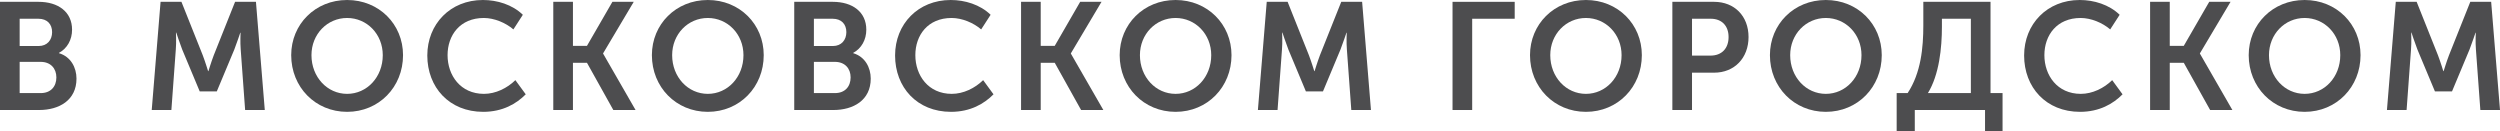
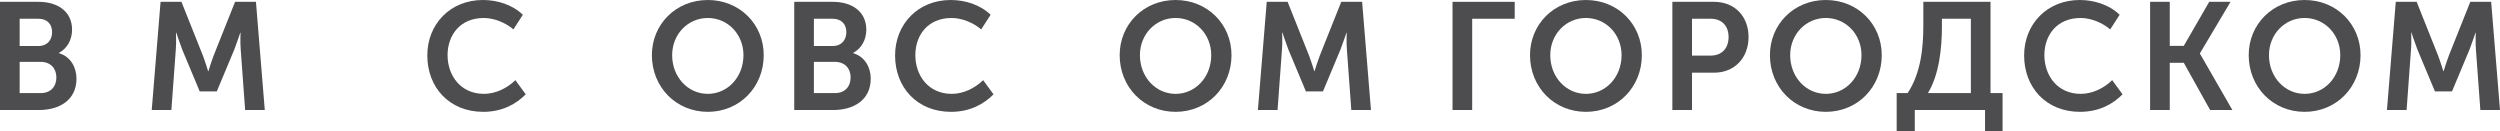
<svg xmlns="http://www.w3.org/2000/svg" viewBox="0 0 1007.575 52.935" fill="none">
  <path d="M0 44.337V0.737H15.536C23.458 0.737 29.046 4.79 29.046 11.975C29.046 16.028 27.081 19.528 23.765 21.309V21.432C28.555 22.844 30.827 27.266 30.827 31.687C30.827 40.407 23.827 44.337 15.782 44.337H0ZM7.922 18.545H15.598C19.037 18.545 21.002 16.089 21.002 12.957C21.002 9.825 19.098 7.553 15.475 7.553H7.922V18.545ZM7.922 37.521H16.396C20.449 37.521 22.721 34.88 22.721 31.196C22.721 27.572 20.388 24.932 16.396 24.932H7.922V37.521Z" fill="#4D4D4F" />
  <path d="M61.152 44.337L64.714 0.737H73.126L81.724 22.291C82.706 24.871 83.873 28.678 83.873 28.678H83.996C83.996 28.678 85.162 24.871 86.145 22.291L94.742 0.737H103.155L106.717 44.337H98.795L97.014 19.958C96.769 17.072 96.953 13.203 96.953 13.203H96.83C96.83 13.203 95.418 17.44 94.435 19.958L87.373 36.845H80.496L73.433 19.958C72.451 17.44 71.038 13.141 71.038 13.141H70.916C70.916 13.141 71.1 17.072 70.854 19.958L69.073 44.337H61.152Z" fill="#4D4D4F" />
-   <path d="M117.362 22.23C117.362 9.764 127.065 0 139.899 0C152.734 0 162.437 9.764 162.437 22.23C162.437 35.064 152.734 45.074 139.899 45.074C127.065 45.074 117.362 35.064 117.362 22.23ZM125.53 22.23C125.53 31.073 131.916 37.828 139.899 37.828C147.883 37.828 154.269 31.073 154.269 22.23C154.269 13.756 147.883 7.246 139.899 7.246C131.916 7.246 125.53 13.756 125.53 22.23Z" fill="#4D4D4F" />
  <path d="M172.217 22.353C172.217 9.703 181.489 0 194.631 0C200.342 0 206.483 1.842 210.72 5.957L206.913 11.852C203.842 9.211 199.237 7.246 194.999 7.246C185.42 7.246 180.384 14.185 180.384 22.23C180.384 30.397 185.604 37.828 195.061 37.828C199.728 37.828 204.395 35.556 207.711 32.301L211.887 38.012C208.141 41.819 202.553 45.074 194.754 45.074C181.06 45.074 172.217 35.187 172.217 22.353Z" fill="#4D4D4F" />
-   <path d="M222.991 44.337V0.737H230.913V18.484H236.562L246.817 0.737H255.416L243.072 21.493V21.616L256.15 44.337H247.186L236.562 25.3H230.913V44.337H222.991Z" fill="#4D4D4F" />
  <path d="M262.732 22.23C262.732 9.764 272.433 0 285.268 0C298.103 0 307.804 9.764 307.804 22.23C307.804 35.064 298.103 45.074 285.268 45.074C272.433 45.074 262.732 35.064 262.732 22.23ZM270.898 22.23C270.898 31.073 277.284 37.828 285.268 37.828C293.252 37.828 299.638 31.073 299.638 22.23C299.638 13.756 293.252 7.246 285.268 7.246C277.284 7.246 270.898 13.756 270.898 22.23Z" fill="#4D4D4F" />
-   <path d="M320.102 44.337V0.737H335.639C343.56 0.737 349.149 4.79 349.149 11.975C349.149 16.028 347.185 19.528 343.868 21.309V21.432C348.659 22.844 350.932 27.266 350.932 31.687C350.932 40.407 343.93 44.337 335.884 44.337H320.102ZM328.026 18.545H335.702C339.141 18.545 341.106 16.089 341.106 12.957C341.106 9.825 339.201 7.553 335.579 7.553H328.026V18.545ZM328.026 37.521H336.499C340.553 37.521 342.825 34.88 342.825 31.196C342.825 27.572 340.491 24.932 336.499 24.932H328.026V37.521Z" fill="#4D4D4F" />
+   <path d="M320.102 44.337V0.737H335.639C343.56 0.737 349.149 4.79 349.149 11.975C349.149 16.028 347.185 19.528 343.868 21.309V21.432C348.659 22.844 350.932 27.266 350.932 31.687C350.932 40.407 343.93 44.337 335.884 44.337H320.102ZM328.026 18.545H335.702C339.141 18.545 341.106 16.089 341.106 12.957C341.106 9.825 339.201 7.553 335.579 7.553H328.026V18.545ZM328.026 37.521H336.499C340.553 37.521 342.825 34.88 342.825 31.196C342.825 27.572 340.491 24.932 336.499 24.932H328.026Z" fill="#4D4D4F" />
  <path d="M360.745 22.353C360.745 9.703 370.018 0 383.158 0C388.87 0 395.011 1.842 399.248 5.957L395.441 11.852C392.369 9.211 387.765 7.246 383.526 7.246C373.948 7.246 368.911 14.185 368.911 22.23C368.911 30.397 374.133 37.828 383.588 37.828C388.255 37.828 392.922 35.556 396.239 32.301L400.415 38.012C396.669 41.819 391.08 45.074 383.281 45.074C369.588 45.074 360.745 35.187 360.745 22.353Z" fill="#4D4D4F" />
-   <path d="M411.519 44.337V0.737H419.44V18.484H425.089L435.344 0.737H443.943L431.6 21.493V21.616L444.68 44.337H435.714L425.089 25.3H419.44V44.337H411.519Z" fill="#4D4D4F" />
  <path d="M451.259 22.23C451.259 9.764 460.96 0 473.795 0C486.63 0 496.334 9.764 496.334 22.23C496.334 35.064 486.63 45.074 473.795 45.074C460.96 45.074 451.259 35.064 451.259 22.23ZM459.425 22.23C459.425 31.073 465.812 37.828 473.795 37.828C481.779 37.828 488.165 31.073 488.165 22.23C488.165 13.756 481.779 7.246 473.795 7.246C465.812 7.246 459.425 13.756 459.425 22.23Z" fill="#4D4D4F" />
  <path d="M506.972 44.337L510.534 0.737H518.947L527.543 22.291C528.528 24.871 529.693 28.678 529.693 28.678H529.815C529.815 28.678 530.983 24.871 531.965 22.291L540.564 0.737H548.977L552.539 44.337H544.615L542.836 19.958C542.591 17.072 542.773 13.203 542.773 13.203H542.651C542.651 13.203 541.238 17.44 540.256 19.958L533.195 36.845H526.316L519.255 19.958C518.272 17.44 516.86 13.141 516.86 13.141H516.738C516.738 13.141 516.92 17.072 516.675 19.958L514.893 44.337H506.972Z" fill="#4D4D4F" />
  <path d="M585.413 44.337V0.737H610.469V7.553H593.334V44.337H585.413Z" fill="#4D4D4F" />
  <path d="M616.638 22.23C616.638 9.764 626.341 0 639.174 0C652.009 0 661.713 9.764 661.713 22.23C661.713 35.064 652.009 45.074 639.174 45.074C626.341 45.074 616.638 35.064 616.638 22.23ZM624.804 22.23C624.804 31.073 631.193 37.828 639.174 37.828C647.158 37.828 653.544 31.073 653.544 22.23C653.544 13.756 647.158 7.246 639.174 7.246C631.193 7.246 624.804 13.756 624.804 22.23Z" fill="#4D4D4F" />
  <path d="M674.01 44.337V0.737H690.835C699.004 0.737 704.715 6.448 704.715 14.922C704.715 23.397 699.004 29.292 690.835 29.292H681.932V44.337H674.01ZM681.932 22.414H689.363C693.967 22.414 696.669 19.467 696.669 14.922C696.669 10.44 693.967 7.553 689.485 7.553H681.932V22.414Z" fill="#4D4D4F" />
  <path d="M713.331 22.23C713.331 9.764 723.032 0 735.867 0C748.702 0 758.403 9.764 758.403 22.23C758.403 35.064 748.702 45.074 735.867 45.074C723.032 45.074 713.331 35.064 713.331 22.23ZM721.497 22.23C721.497 31.073 727.884 37.828 735.867 37.828C743.851 37.828 750.237 31.073 750.237 22.23C750.237 13.756 743.851 7.246 735.867 7.246C727.884 7.246 721.497 13.756 721.497 22.23Z" fill="#4D4D4F" />
  <path d="M777 37.521H794.317V7.553H782.649V10.808C782.649 19.344 781.544 30.152 777 37.521ZM764.412 37.521H768.834C774.238 29.353 775.158 19.098 775.158 10.255V0.737H802.241V37.521H807.09V52.934H800.029V44.337H771.718V52.934H764.412V37.521Z" fill="#4D4D4F" />
  <path d="M815.781 22.353C815.781 9.703 825.054 0 838.194 0C843.906 0 850.047 1.842 854.284 5.957L850.477 11.852C847.408 9.211 842.801 7.246 838.564 7.246C828.983 7.246 823.949 14.185 823.949 22.23C823.949 30.397 829.168 37.828 838.624 37.828C843.293 37.828 847.96 35.556 851.275 32.301L855.451 38.012C851.705 41.819 846.118 45.074 838.319 45.074C824.624 45.074 815.781 35.187 815.781 22.353Z" fill="#4D4D4F" />
  <path d="M866.554 44.337V0.737H874.478V18.484H880.127L890.383 0.737H898.979L886.636 21.493V21.616L899.716 44.337H890.75L880.127 25.3H874.478V44.337H866.554Z" fill="#4D4D4F" />
  <path d="M906.295 22.23C906.295 9.764 915.998 0 928.834 0C941.666 0 951.37 9.764 951.37 22.23C951.37 35.064 941.666 45.074 928.834 45.074C915.998 45.074 906.295 35.064 906.295 22.23ZM914.464 22.23C914.464 31.073 920.85 37.828 928.834 37.828C936.815 37.828 943.201 31.073 943.201 22.23C943.201 13.756 936.815 7.246 928.834 7.246C920.85 7.246 914.464 13.756 914.464 22.23Z" fill="#4D4D4F" />
  <path d="M962.01 44.337L965.572 0.737H973.983L982.582 22.291C983.564 24.871 984.731 28.678 984.731 28.678H984.854C984.854 28.678 986.021 24.871 987.004 22.291L995.6 0.737H1004.013L1007.575 44.337H999.654L997.872 19.958C997.627 17.072 997.812 13.203 997.812 13.203H997.689C997.689 13.203 996.277 17.44 995.292 19.958L988.231 36.845H981.355L974.291 19.958C973.308 17.44 971.896 13.141 971.896 13.141H971.774C971.774 13.141 971.959 17.072 971.711 19.958L969.931 44.337H962.01Z" fill="#4D4D4F" />
</svg>